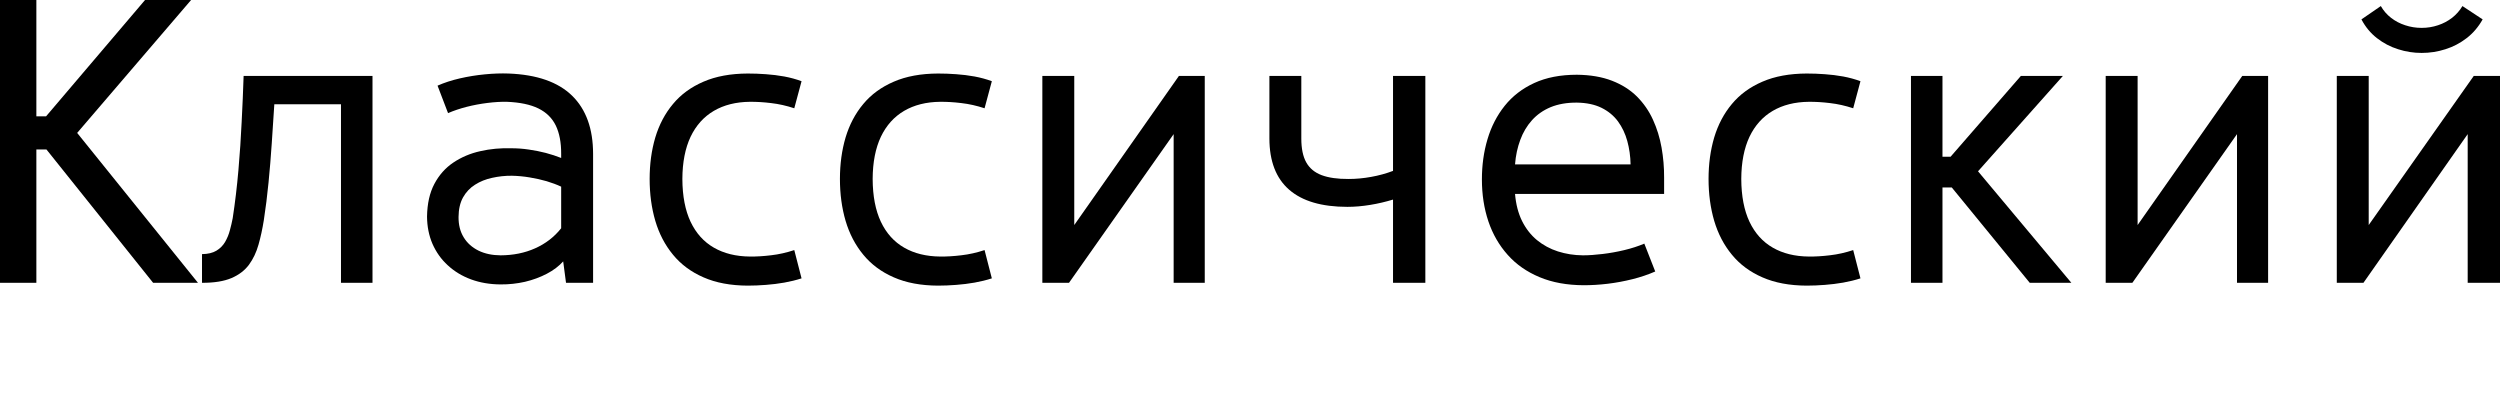
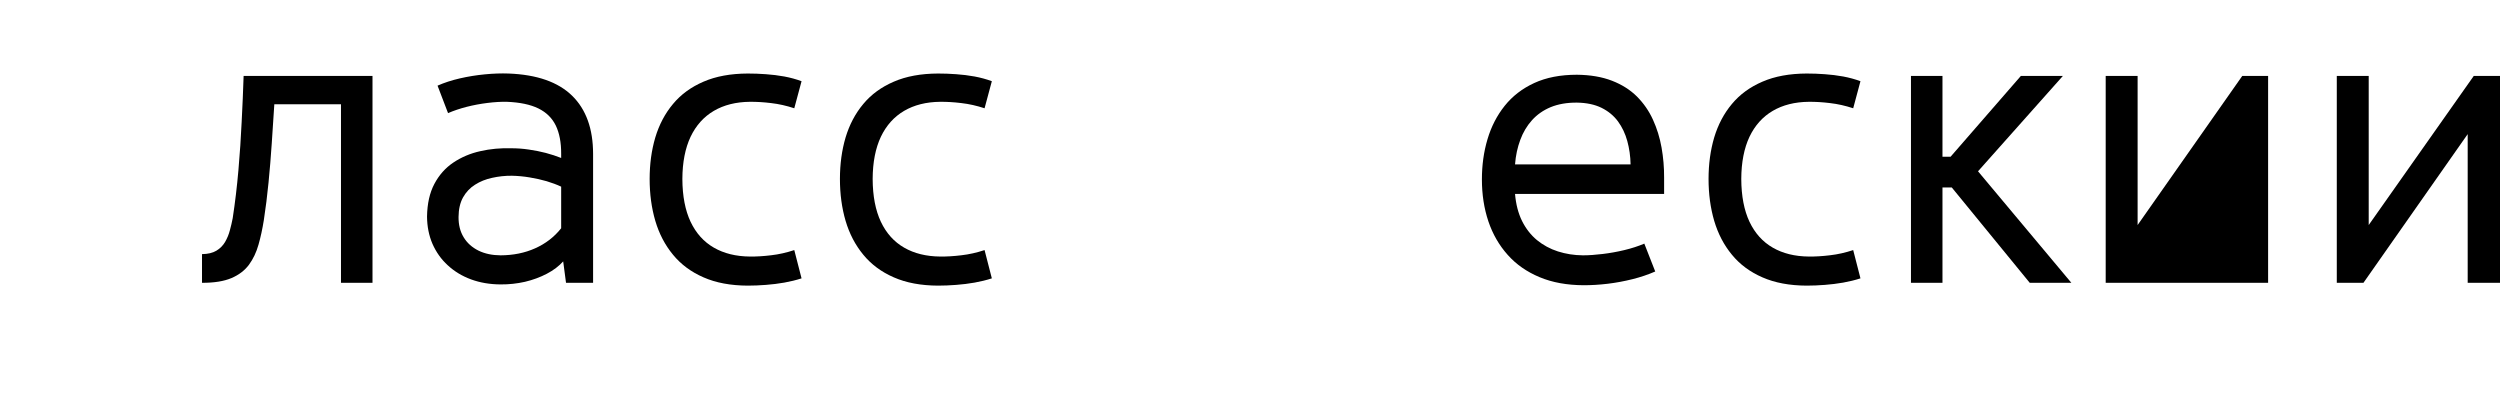
<svg xmlns="http://www.w3.org/2000/svg" viewBox="0 0 765.367 123.207" fill="none">
-   <path d="M60.606 86.58H46.877L14.224 45.763H11.132V86.58H0V-0H11.132V35.621H14.1L44.403 -0H58.503L23.624 40.692L60.606 86.58Z" fill="black" />
  <path d="M114.038 23.253V86.58H104.391V31.911H83.983C83.735 35.827 83.488 39.806 83.199 43.867C82.931 47.907 82.602 51.927 82.21 55.885C81.818 59.864 81.344 63.718 80.767 67.429C80.334 70.109 79.798 72.603 79.138 74.912C78.479 77.242 77.51 79.282 76.232 81.034C74.933 82.787 73.16 84.147 70.851 85.137C68.563 86.106 65.554 86.6 61.843 86.58V77.798C63.657 77.777 65.121 77.427 66.254 76.747C67.388 76.066 68.275 75.159 68.914 74.067C69.553 72.954 70.048 71.779 70.377 70.5C70.728 69.223 71.016 67.986 71.243 66.79C71.985 61.946 72.562 57.039 72.995 52.071C73.428 47.083 73.758 42.176 73.985 37.312C74.232 32.447 74.438 27.767 74.583 23.253H114.038Z" fill="black" />
  <path d="M236.075 78.149C238.426 77.881 240.796 77.345 243.166 76.561L245.393 85.219C243.723 85.755 241.971 86.188 240.117 86.518C238.261 86.848 236.364 87.074 234.468 87.219C232.571 87.363 230.737 87.446 228.943 87.446C223.686 87.425 219.171 86.58 215.378 84.91C211.585 83.261 208.473 80.952 206.041 77.984C203.587 75.015 201.793 71.573 200.619 67.615C199.464 63.677 198.887 59.389 198.887 54.792C198.887 50.216 199.464 45.99 200.619 42.073C201.793 38.177 203.587 34.755 206.041 31.828C208.473 28.901 211.585 26.634 215.378 25.005C219.171 23.356 223.686 22.531 228.943 22.51C230.737 22.51 232.571 22.572 234.468 22.716C236.364 22.84 238.261 23.088 240.117 23.418C241.971 23.768 243.723 24.242 245.393 24.861L243.166 33.147C240.796 32.364 238.426 31.828 236.075 31.56C233.746 31.271 231.56 31.148 229.56 31.168C225.294 31.21 221.625 32.137 218.554 33.931C215.461 35.745 213.091 38.383 211.422 41.867C209.772 45.372 208.927 49.68 208.906 54.792C208.927 60.028 209.772 64.399 211.422 67.903C213.091 71.407 215.461 74.046 218.554 75.819C221.625 77.592 225.294 78.499 229.56 78.54C231.56 78.561 233.746 78.437 236.075 78.149Z" fill="black" />
  <path d="M294.331 78.149C296.682 77.881 299.052 77.345 301.422 76.561L303.649 85.219C301.979 85.755 300.227 86.188 298.373 86.518C296.517 86.848 294.62 87.074 292.724 87.219C290.827 87.363 288.993 87.446 287.199 87.446C281.942 87.425 277.429 86.58 273.636 84.91C269.841 83.261 266.729 80.952 264.297 77.984C261.843 75.015 260.049 71.573 258.875 67.615C257.72 63.677 257.143 59.389 257.143 54.792C257.143 50.216 257.72 45.99 258.875 42.073C260.049 38.177 261.843 34.755 264.297 31.828C266.729 28.901 269.841 26.634 273.636 25.005C277.429 23.356 281.942 22.531 287.199 22.51C288.993 22.51 290.827 22.572 292.724 22.716C294.62 22.84 296.517 23.088 298.373 23.418C300.227 23.768 301.979 24.242 303.649 24.861L301.422 33.147C299.052 32.364 296.682 31.828 294.331 31.56C292.002 31.271 289.818 31.148 287.818 31.168C283.55 31.21 279.881 32.137 276.81 33.931C273.717 35.745 271.347 38.383 269.678 41.867C268.028 45.372 267.183 49.68 267.162 54.792C267.183 60.028 268.028 64.399 269.678 67.903C271.347 71.407 273.717 74.046 276.81 75.819C279.881 77.592 283.55 78.499 287.818 78.54C289.818 78.561 292.002 78.437 294.331 78.149Z" fill="black" />
-   <path d="M319.111 86.58V23.253H328.881V68.893L360.917 23.253H368.831V86.58H359.307V41.063L327.273 86.58H319.111Z" fill="black" />
-   <path d="M426.47 52.319V23.253H436.364V86.58H426.47V61.101C424.223 61.781 421.894 62.337 419.481 62.729C417.07 63.121 414.741 63.327 412.493 63.327C404.619 63.327 398.681 61.574 394.661 58.07C390.642 54.566 388.643 49.35 388.622 42.424V23.253H398.394V42.424C398.394 45.454 398.887 47.887 399.898 49.701C400.908 51.515 402.474 52.813 404.598 53.617C406.741 54.421 409.484 54.813 412.864 54.792C415.111 54.792 417.42 54.586 419.77 54.154C422.1 53.741 424.346 53.123 426.47 52.319Z" fill="black" />
  <path d="M560.256 78.149C562.607 77.881 564.977 77.345 567.349 76.561L569.574 85.219C567.905 85.755 566.152 86.188 564.298 86.518C562.442 86.848 560.545 87.074 558.649 87.219C556.752 87.363 554.918 87.446 553.124 87.446C547.867 87.425 543.354 86.58 539.561 84.91C535.766 83.261 532.654 80.952 530.222 77.984C527.768 75.015 525.974 71.573 524.8 67.615C523.645 63.677 523.068 59.389 523.068 54.792C523.068 50.216 523.645 45.99 524.8 42.073C525.974 38.177 527.768 34.755 530.222 31.828C532.654 28.901 535.766 26.634 539.561 25.005C543.354 23.356 547.867 22.531 553.124 22.51C554.918 22.51 556.752 22.572 558.649 22.716C560.545 22.84 562.442 23.088 564.298 23.418C566.152 23.768 567.905 24.242 569.574 24.861L567.349 33.147C564.977 32.364 562.607 31.828 560.256 31.56C557.927 31.271 555.743 31.148 553.743 31.168C549.477 31.21 545.806 32.137 542.735 33.931C539.642 35.745 537.272 38.383 535.603 41.867C533.953 45.372 533.108 49.68 533.087 54.792C533.108 60.028 533.953 64.399 535.603 67.903C537.272 71.407 539.642 74.046 542.735 75.819C545.806 77.592 549.477 78.499 553.743 78.54C555.743 78.561 557.927 78.437 560.256 78.149Z" fill="black" />
  <path d="M585.036 23.253H594.682V47.99H597.157L618.677 23.253H631.541L605.566 52.442L634.139 86.58H621.399L597.528 57.39H594.682V86.58H585.036V23.253Z" fill="black" />
-   <path d="M644.652 86.58V23.253H654.423V68.893L686.458 23.253H694.375V86.58H684.849V41.063L652.815 86.58H644.652Z" fill="black" />
+   <path d="M644.652 86.58V23.253H654.423V68.893L686.458 23.253H694.375V86.58H684.849L652.815 86.58H644.652Z" fill="black" />
  <path d="M715.4 86.58V23.253H725.172V68.893L757.33 23.253H765.369V86.58H755.475V41.063L723.563 86.58H715.4Z" fill="black" />
-   <path d="M727.686 11.667C725.749 10.162 724.161 8.245 722.946 5.936L728.882 1.855C729.686 3.257 730.716 4.452 732.015 5.462C733.294 6.452 734.737 7.215 736.344 7.73C737.953 8.266 739.623 8.534 741.374 8.534C743.126 8.534 744.776 8.266 746.384 7.73C747.972 7.215 749.393 6.452 750.691 5.462C751.971 4.452 753.042 3.257 753.867 1.855L760.052 5.936C758.753 8.245 757.124 10.162 755.166 11.667C753.188 13.193 751.021 14.327 748.672 15.068C746.302 15.831 743.87 16.203 741.374 16.203C738.922 16.203 736.509 15.831 734.16 15.068C731.79 14.327 729.645 13.193 727.686 11.667Z" fill="black" />
  <path fill-rule="evenodd" clip-rule="evenodd" d="M173.284 86.58H181.572V47.124C181.572 39.435 179.427 33.477 175.139 29.292C170.852 25.108 164.378 22.84 155.72 22.51C153.453 22.428 151.041 22.51 148.464 22.758C145.867 23.005 143.311 23.418 140.796 23.994C138.281 24.572 136.013 25.314 133.952 26.221L137.168 34.632C138.879 33.89 140.775 33.25 142.857 32.714C144.939 32.178 147.063 31.787 149.207 31.519C151.33 31.251 153.35 31.127 155.226 31.168C159.163 31.333 162.358 31.993 164.812 33.189C167.244 34.384 169.017 36.116 170.151 38.425C171.264 40.733 171.82 43.619 171.8 47.124V48.361C170.357 47.784 168.769 47.268 167.079 46.815C165.409 46.382 163.657 46.031 161.884 45.784C160.091 45.516 158.339 45.392 156.586 45.392C153.288 45.289 150.093 45.578 147.042 46.279C143.97 46.959 141.229 48.134 138.796 49.763C136.364 51.391 134.426 53.576 132.983 56.297C131.54 59.018 130.798 62.337 130.736 66.295C130.757 69.346 131.313 72.129 132.406 74.665C133.519 77.18 135.065 79.385 137.085 81.22C139.085 83.075 141.455 84.518 144.197 85.529C146.939 86.538 149.949 87.054 153.247 87.074C155.783 87.095 158.277 86.827 160.73 86.271C163.162 85.693 165.389 84.869 167.429 83.797C169.45 82.746 171.12 81.467 172.418 80.024L173.284 86.58ZM163.822 76.025C167.017 74.603 169.677 72.562 171.8 69.882V57.142C170.48 56.524 168.976 55.967 167.347 55.473C165.698 54.999 163.966 54.607 162.173 54.318C160.359 54.009 158.545 53.844 156.71 53.803C154.628 53.782 152.608 54.009 150.67 54.442C148.733 54.854 146.98 55.555 145.434 56.545C143.888 57.514 142.672 58.812 141.764 60.42C140.858 62.049 140.404 64.048 140.383 66.419C140.363 68.831 140.878 70.892 141.95 72.645C143.022 74.417 144.548 75.757 146.485 76.726C148.423 77.674 150.67 78.149 153.247 78.169C157.122 78.149 160.648 77.448 163.822 76.025Z" fill="black" />
  <path fill-rule="evenodd" clip-rule="evenodd" d="M503.402 74.582C501.567 75.366 499.527 76.025 497.301 76.561C495.074 77.097 492.848 77.489 490.642 77.757C488.416 78.025 486.416 78.169 484.603 78.169C481.901 78.149 479.346 77.736 476.955 76.974C474.563 76.211 472.42 75.036 470.543 73.51C468.668 71.964 467.142 70.006 465.967 67.656C464.812 65.306 464.09 62.544 463.822 59.369H509.462V54.421C509.484 51.288 509.216 48.196 508.68 45.166C508.144 42.135 507.257 39.29 506.042 36.631C504.825 33.951 503.177 31.601 501.135 29.54C499.073 27.499 496.538 25.891 493.507 24.716C490.477 23.541 486.89 22.923 482.747 22.882C477.718 22.882 473.367 23.727 469.698 25.417C466.028 27.108 463.019 29.437 460.649 32.405C458.278 35.374 456.525 38.796 455.392 42.63C454.237 46.485 453.681 50.587 453.681 54.916C453.681 59.554 454.34 63.821 455.66 67.759C456.98 71.676 458.958 75.098 461.576 78.025C464.174 80.952 467.431 83.22 471.327 84.848C475.202 86.477 479.717 87.301 484.85 87.322C487.22 87.322 489.674 87.178 492.23 86.868C494.785 86.559 497.301 86.085 499.774 85.467C502.249 84.848 504.578 84.065 506.743 83.116L503.402 74.582ZM465.432 42.815C464.566 45.124 464.028 47.639 463.822 50.34H499.197C499.156 47.825 498.805 45.434 498.188 43.166C497.569 40.919 496.621 38.919 495.342 37.167C494.043 35.415 492.374 34.034 490.293 33.003C488.231 31.993 485.715 31.457 482.747 31.416C479.696 31.395 477.017 31.869 474.748 32.797C472.461 33.745 470.564 35.085 469.017 36.796C467.472 38.507 466.276 40.527 465.432 42.815Z" fill="black" />
</svg>